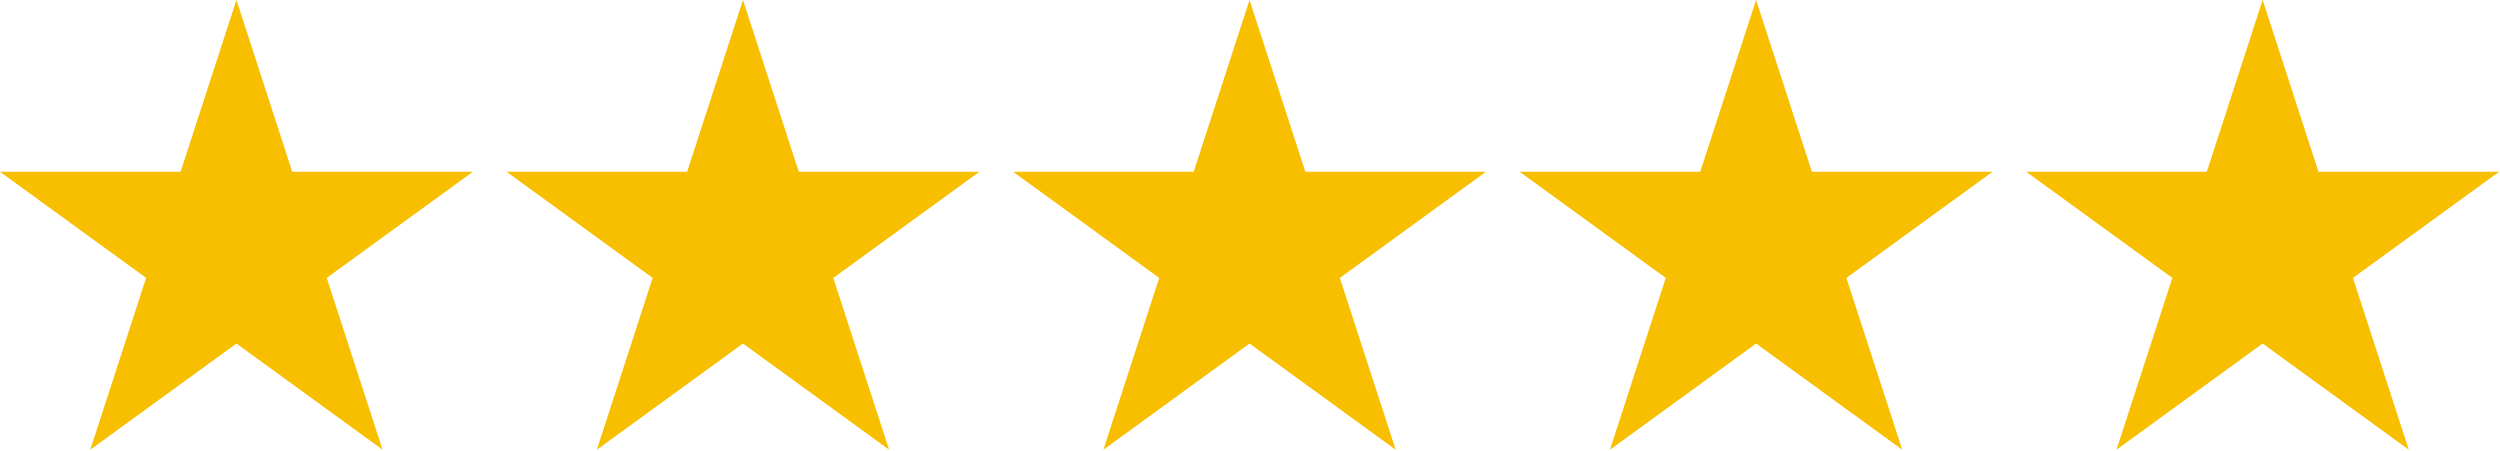
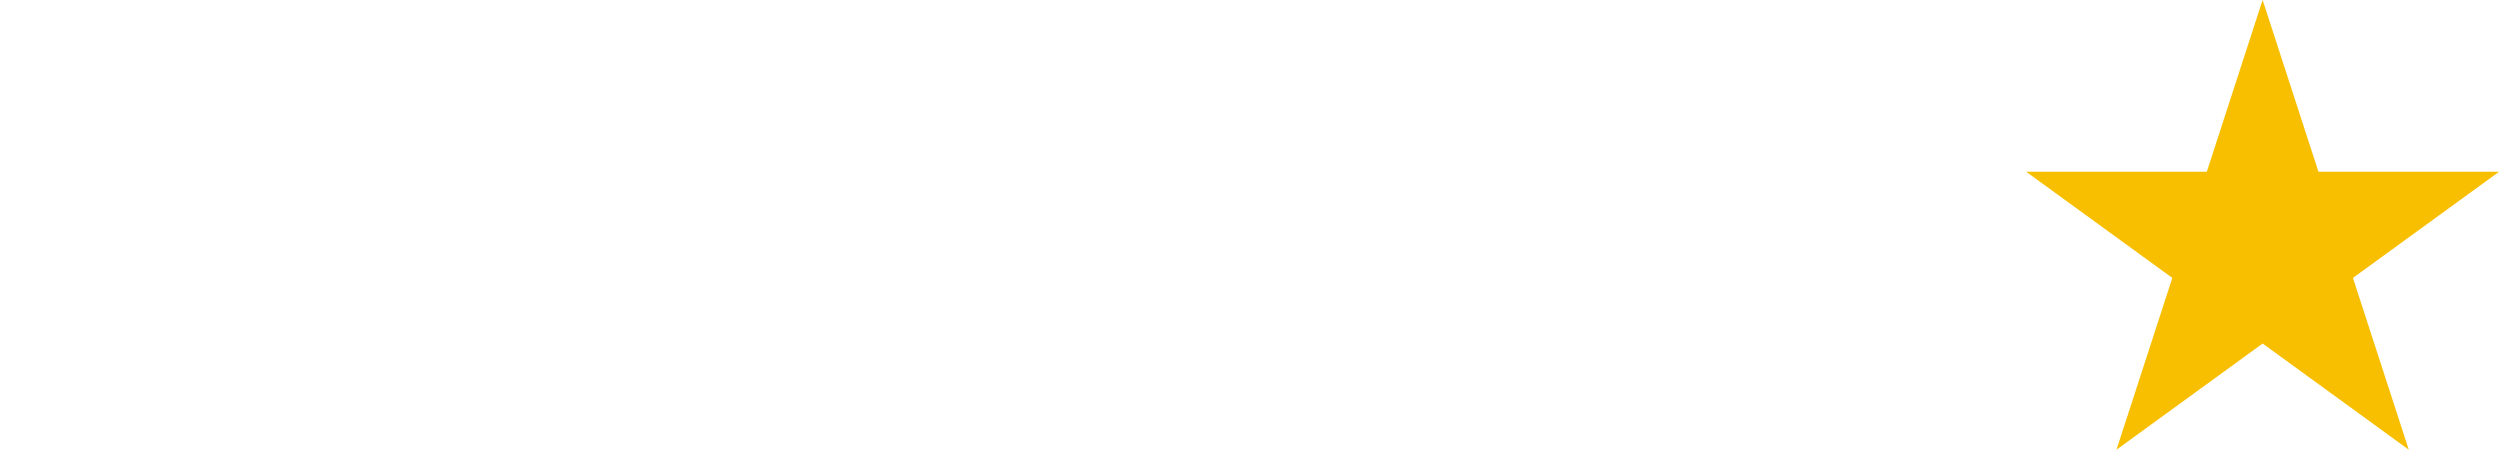
<svg xmlns="http://www.w3.org/2000/svg" width="100%" height="100%" viewBox="0 0 2363 426" version="1.1" xml:space="preserve" style="fill-rule:evenodd;clip-rule:evenodd;stroke-linejoin:round;stroke-miterlimit:2;">
  <g transform="matrix(1,0,0,1,0,-377.974)">
    <g>
      <g transform="matrix(0.951,0,0,0.951,-195.842,45.62)">
-         <path d="M440.912,349.435L496.389,520.176L675.916,520.176L530.675,625.699L586.153,796.44L440.912,690.916L295.671,796.44L351.148,625.699L205.907,520.176L385.435,520.176L440.912,349.435Z" style="fill:rgb(247,191,0);" />
-       </g>
+         </g>
      <g transform="matrix(0.951,0,0,0.951,282.95,45.62)">
-         <path d="M440.912,349.435L496.389,520.176L675.916,520.176L530.675,625.699L586.153,796.44L440.912,690.916L295.671,796.44L351.148,625.699L205.907,520.176L385.435,520.176L440.912,349.435Z" style="fill:rgb(247,191,0);" />
-       </g>
+         </g>
      <g transform="matrix(0.951,0,0,0.951,761.743,45.62)">
-         <path d="M440.912,349.435L496.389,520.176L675.916,520.176L530.675,625.699L586.153,796.44L440.912,690.916L295.671,796.44L351.148,625.699L205.907,520.176L385.435,520.176L440.912,349.435Z" style="fill:rgb(247,191,0);" />
-       </g>
+         </g>
      <g transform="matrix(0.951,0,0,0.951,1240.54,45.62)">
-         <path d="M440.912,349.435L496.389,520.176L675.916,520.176L530.675,625.699L586.153,796.44L440.912,690.916L295.671,796.44L351.148,625.699L205.907,520.176L385.435,520.176L440.912,349.435Z" style="fill:rgb(247,191,0);" />
-       </g>
+         </g>
      <g transform="matrix(0.951,0,0,0.951,1719.33,45.62)">
        <path d="M440.912,349.435L496.389,520.176L675.916,520.176L530.675,625.699L586.153,796.44L440.912,690.916L295.671,796.44L351.148,625.699L205.907,520.176L385.435,520.176L440.912,349.435Z" style="fill:rgb(247,191,0);" />
      </g>
    </g>
  </g>
</svg>